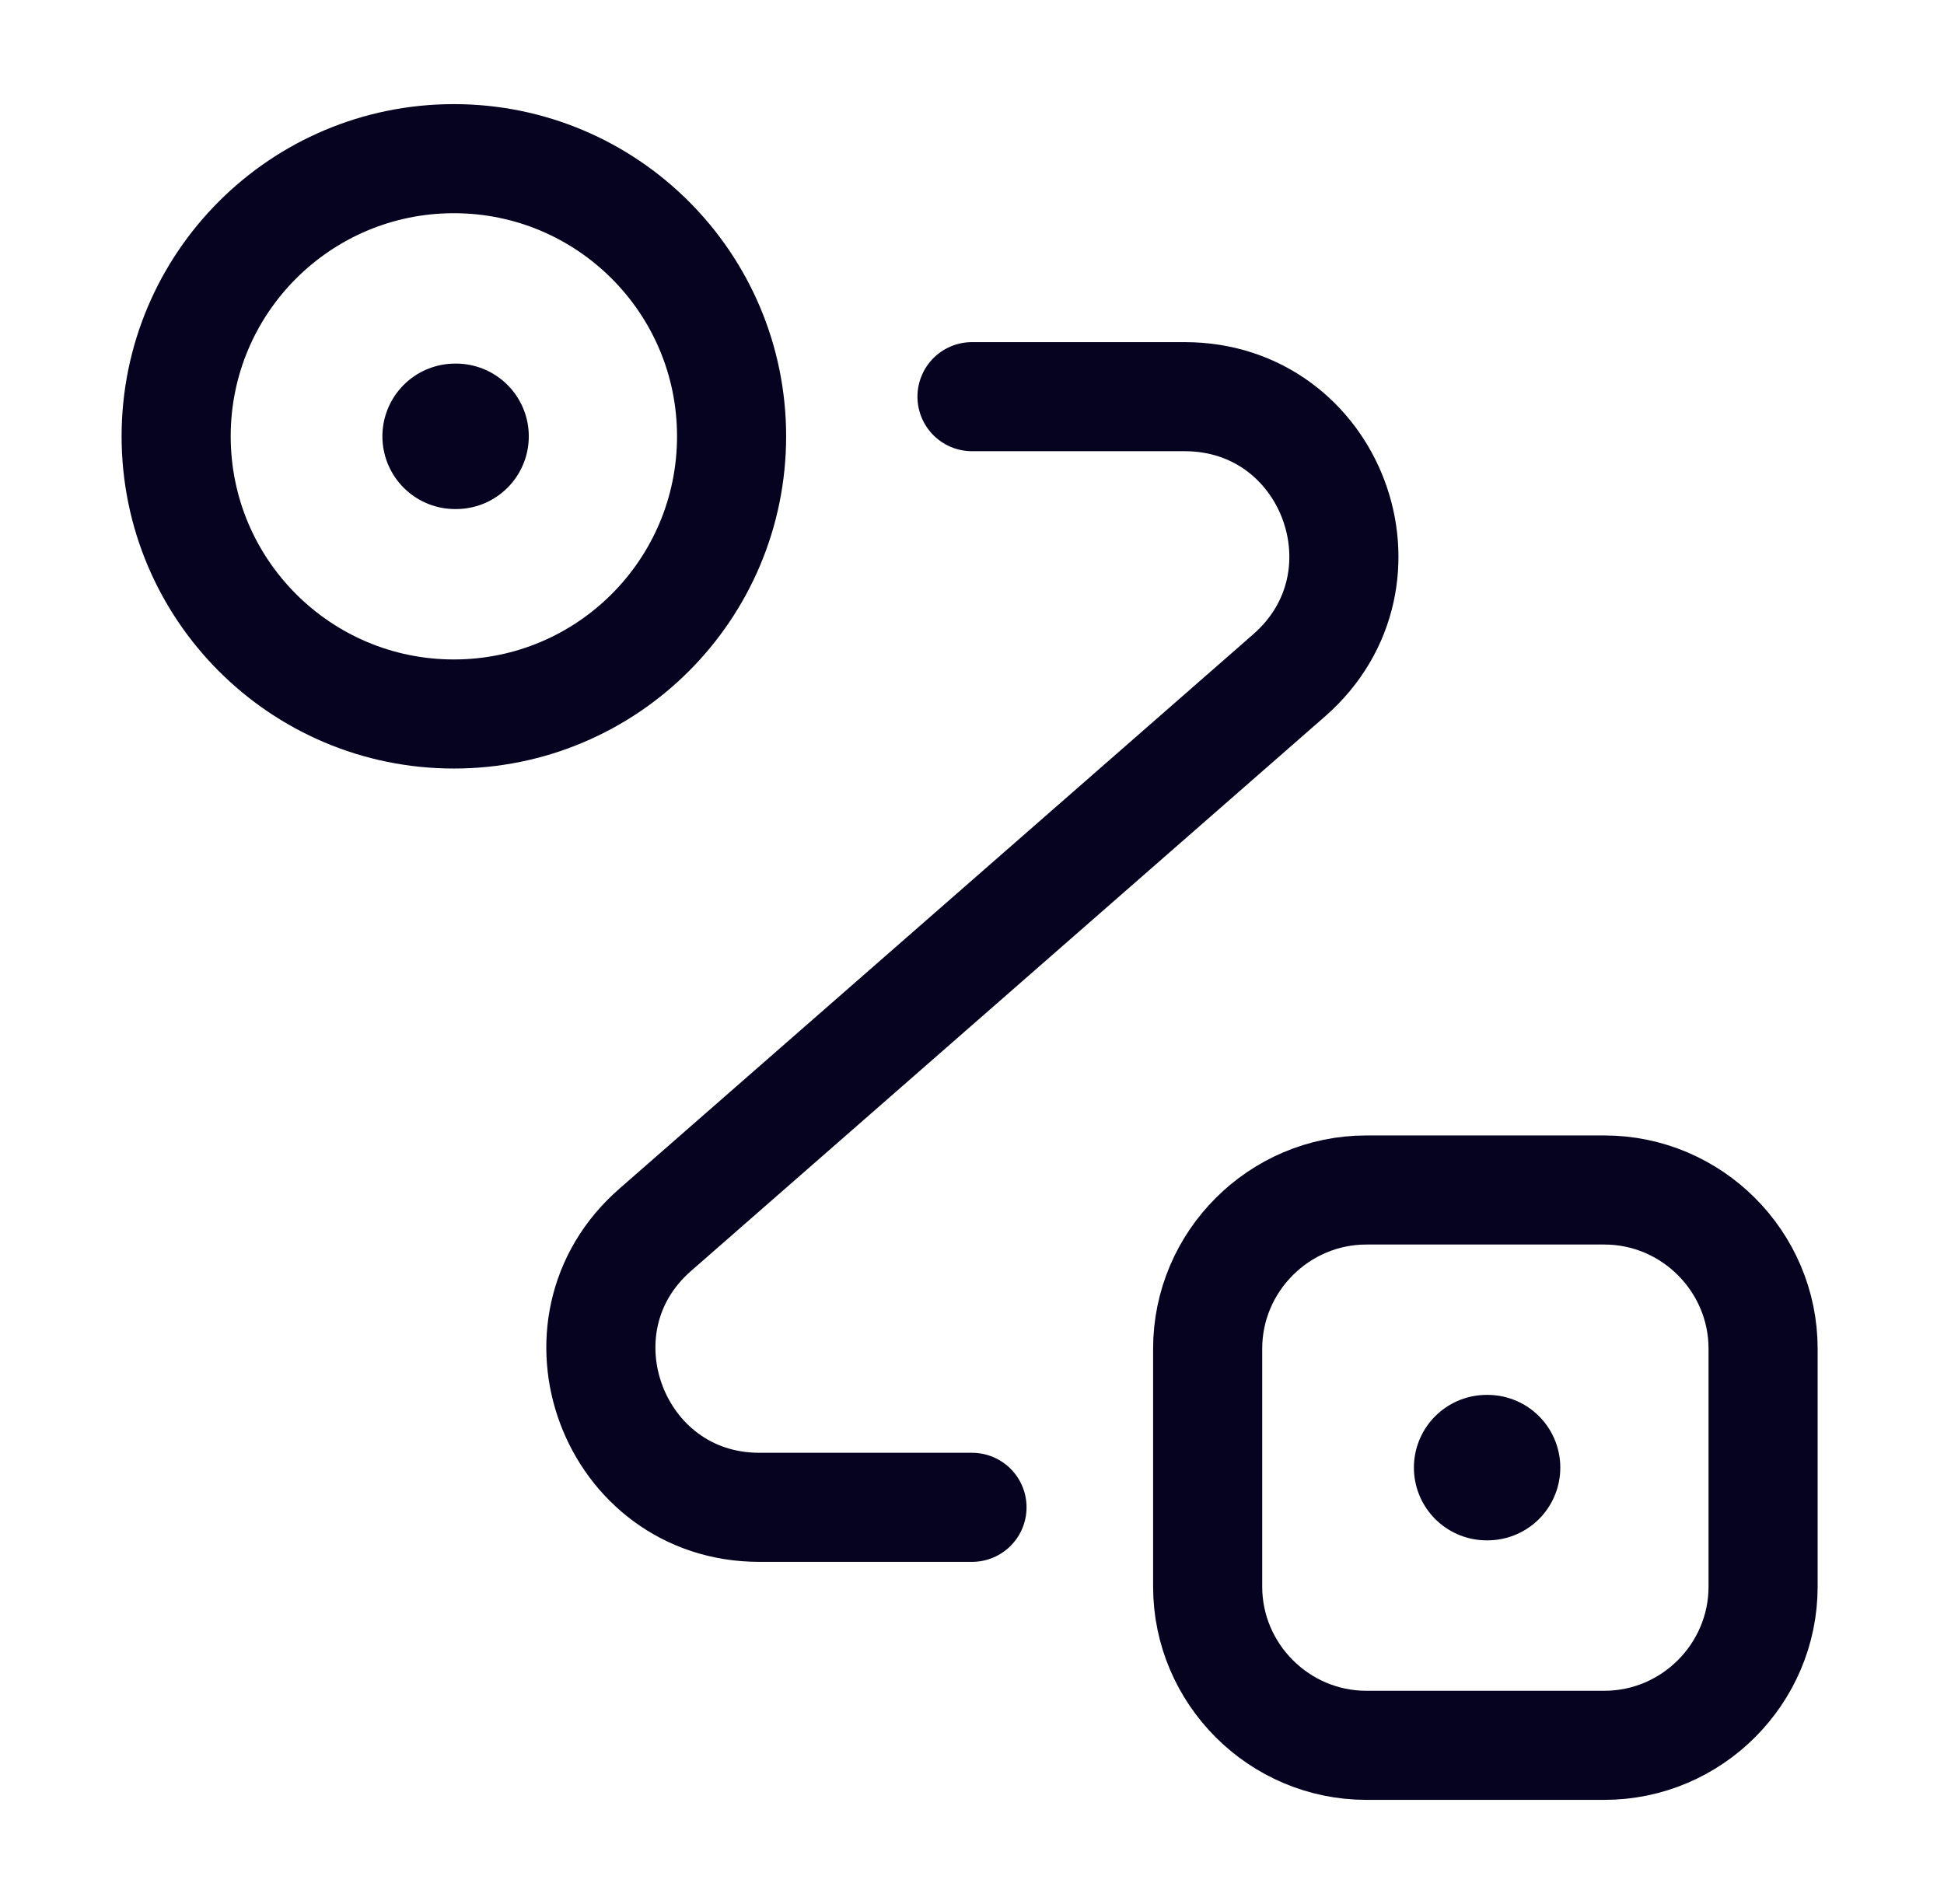
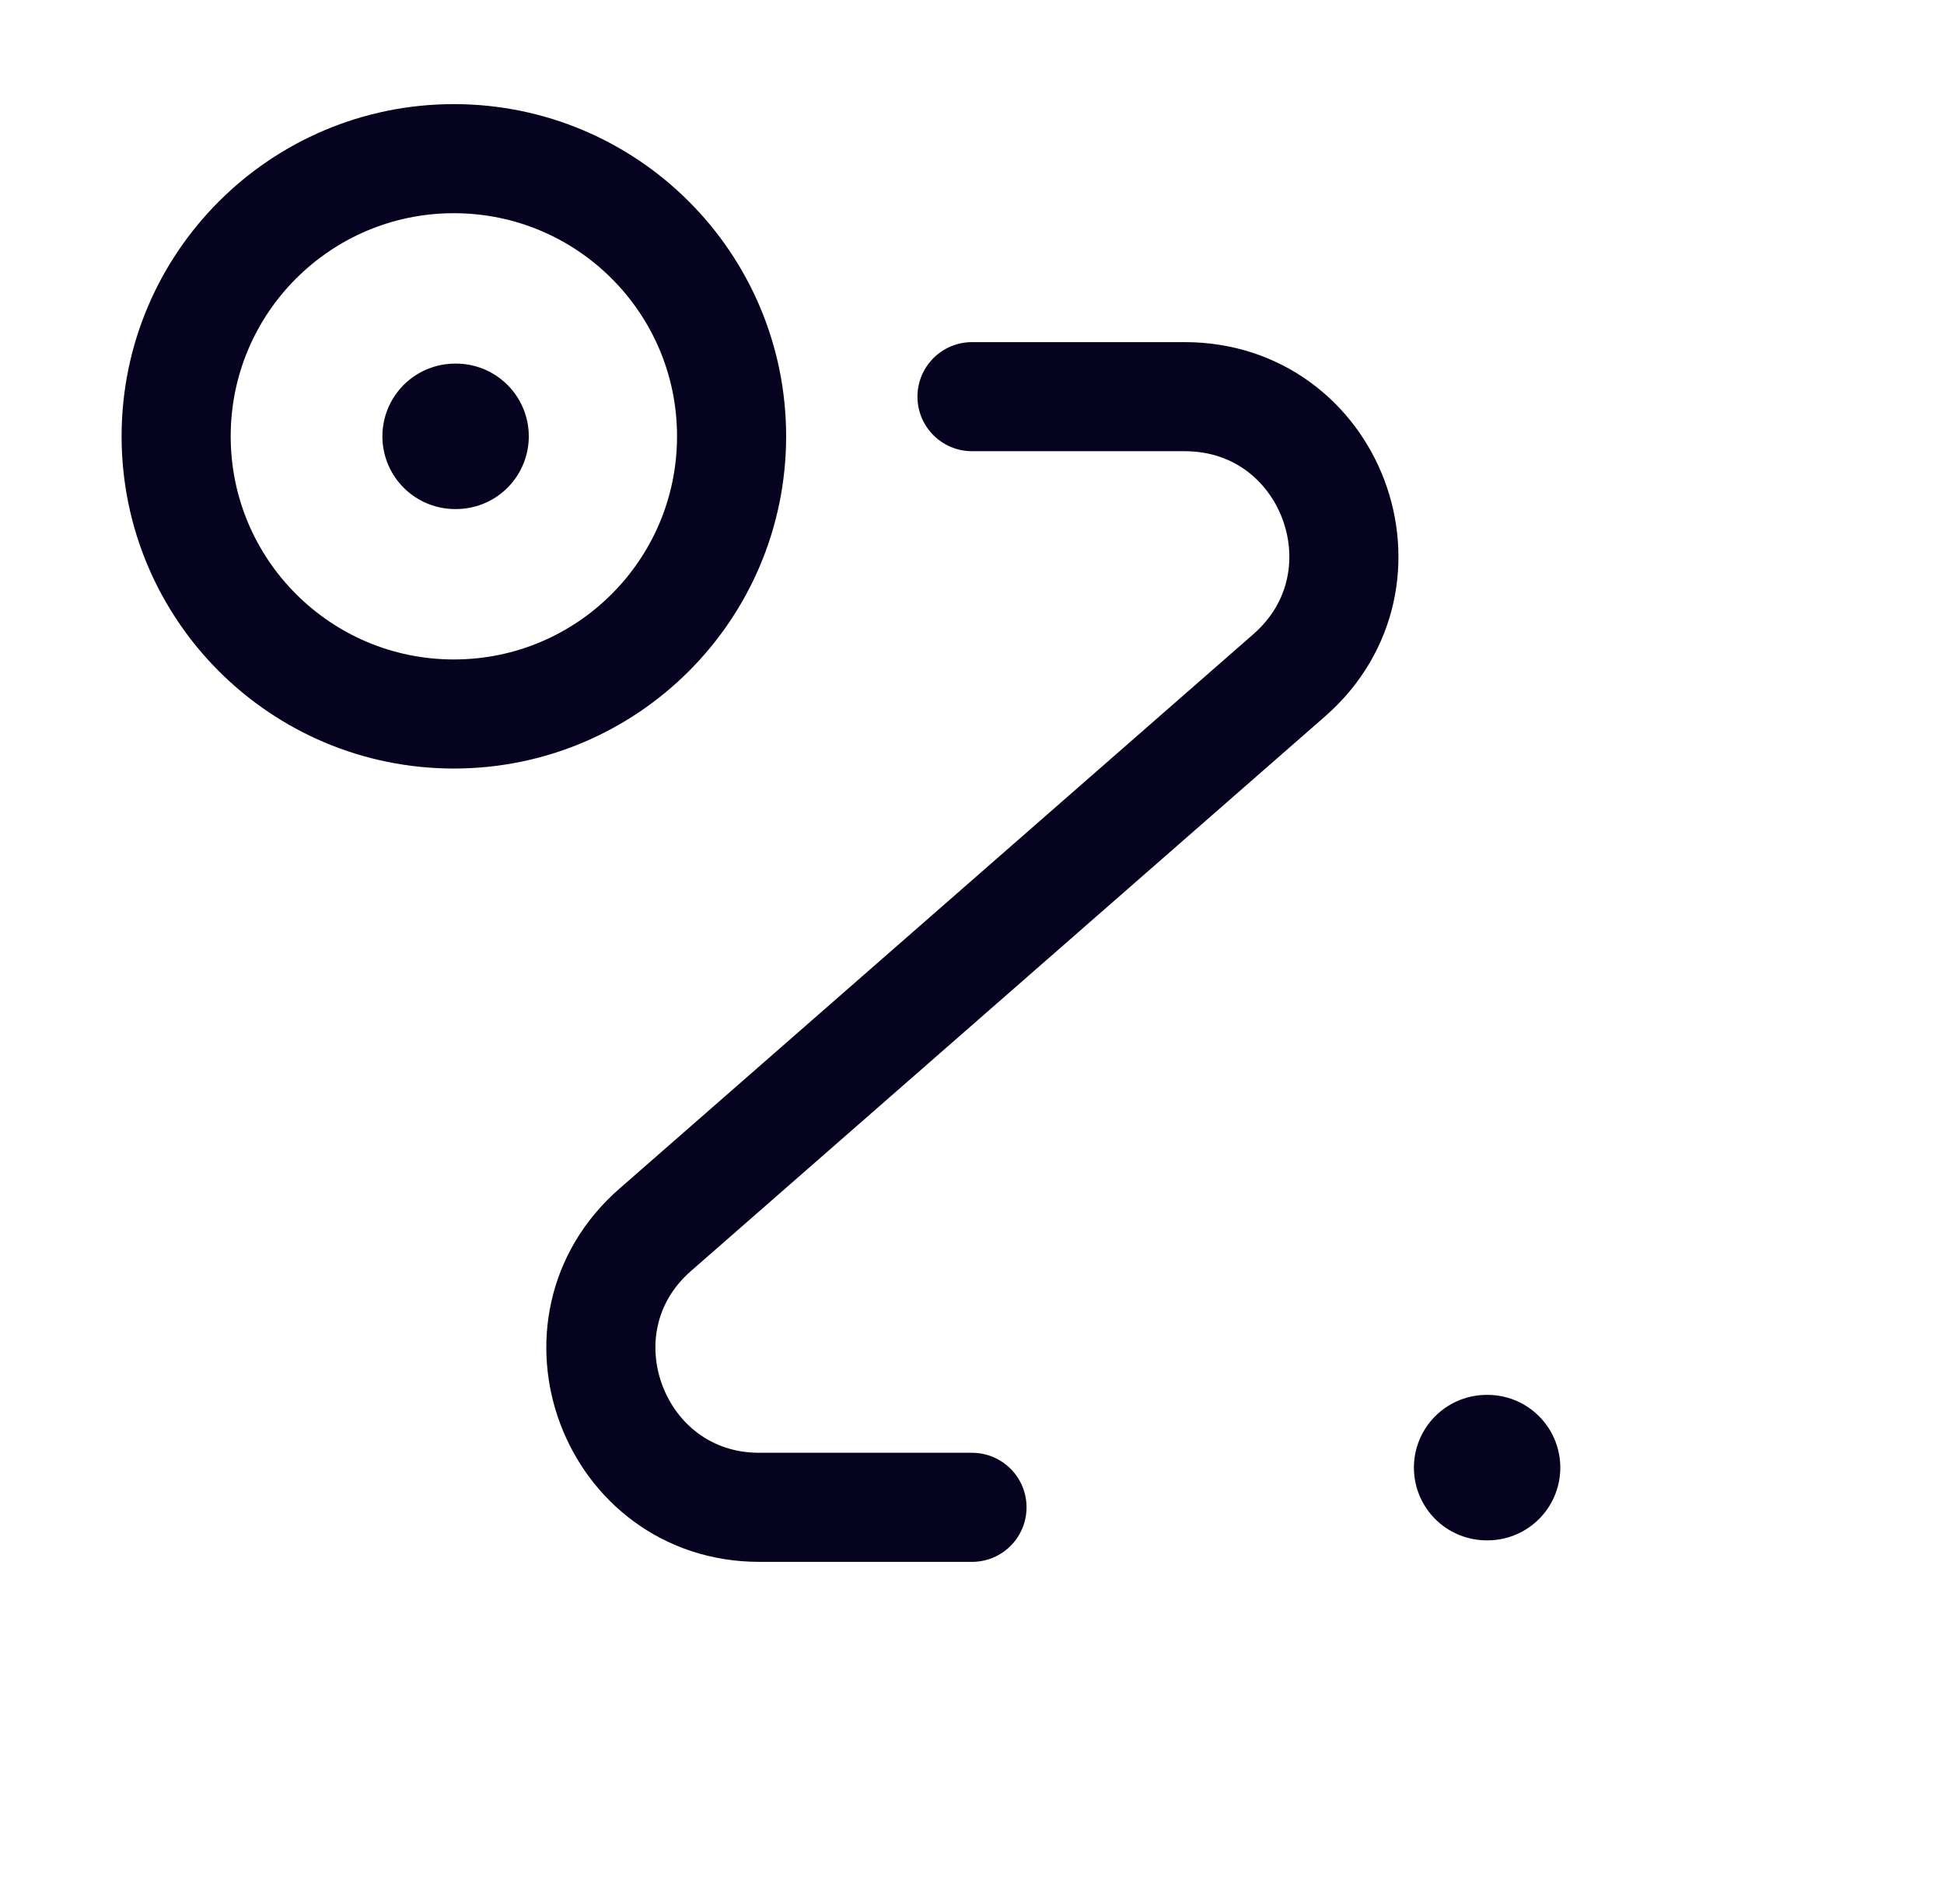
<svg xmlns="http://www.w3.org/2000/svg" width="49" height="48" viewBox="0 0 49 48" fill="none">
  <path d="M11.44 18C15.306 18 18.44 14.866 18.44 10.999C18.44 7.134 15.306 4 11.44 4C7.574 4 4.44 7.134 4.44 10.999C4.44 14.866 7.574 18 11.44 18Z" stroke="#05031F" stroke-width="2.75" />
-   <path d="M34.44 30H40.44C42.64 30 44.44 31.8 44.44 34V40C44.44 42.2 42.64 44 40.44 44H34.44C32.24 44 30.44 42.2 30.44 40V34C30.44 31.8 32.24 30 34.44 30Z" stroke="#05031F" stroke-width="2.75" />
  <path d="M24.5 10H29.86C33.56 10 35.28 14.58 32.5 17.02L16.52 31C13.74 33.42 15.46 38 19.14 38H24.5" stroke="#05031F" stroke-width="2.75" stroke-linecap="round" stroke-linejoin="round" />
  <path d="M11.472 11H11.495" stroke="#05031F" stroke-width="3.667" stroke-linecap="round" stroke-linejoin="round" />
  <path d="M37.472 36.999H37.495" stroke="#05031F" stroke-width="3.667" stroke-linecap="round" stroke-linejoin="round" />
</svg>